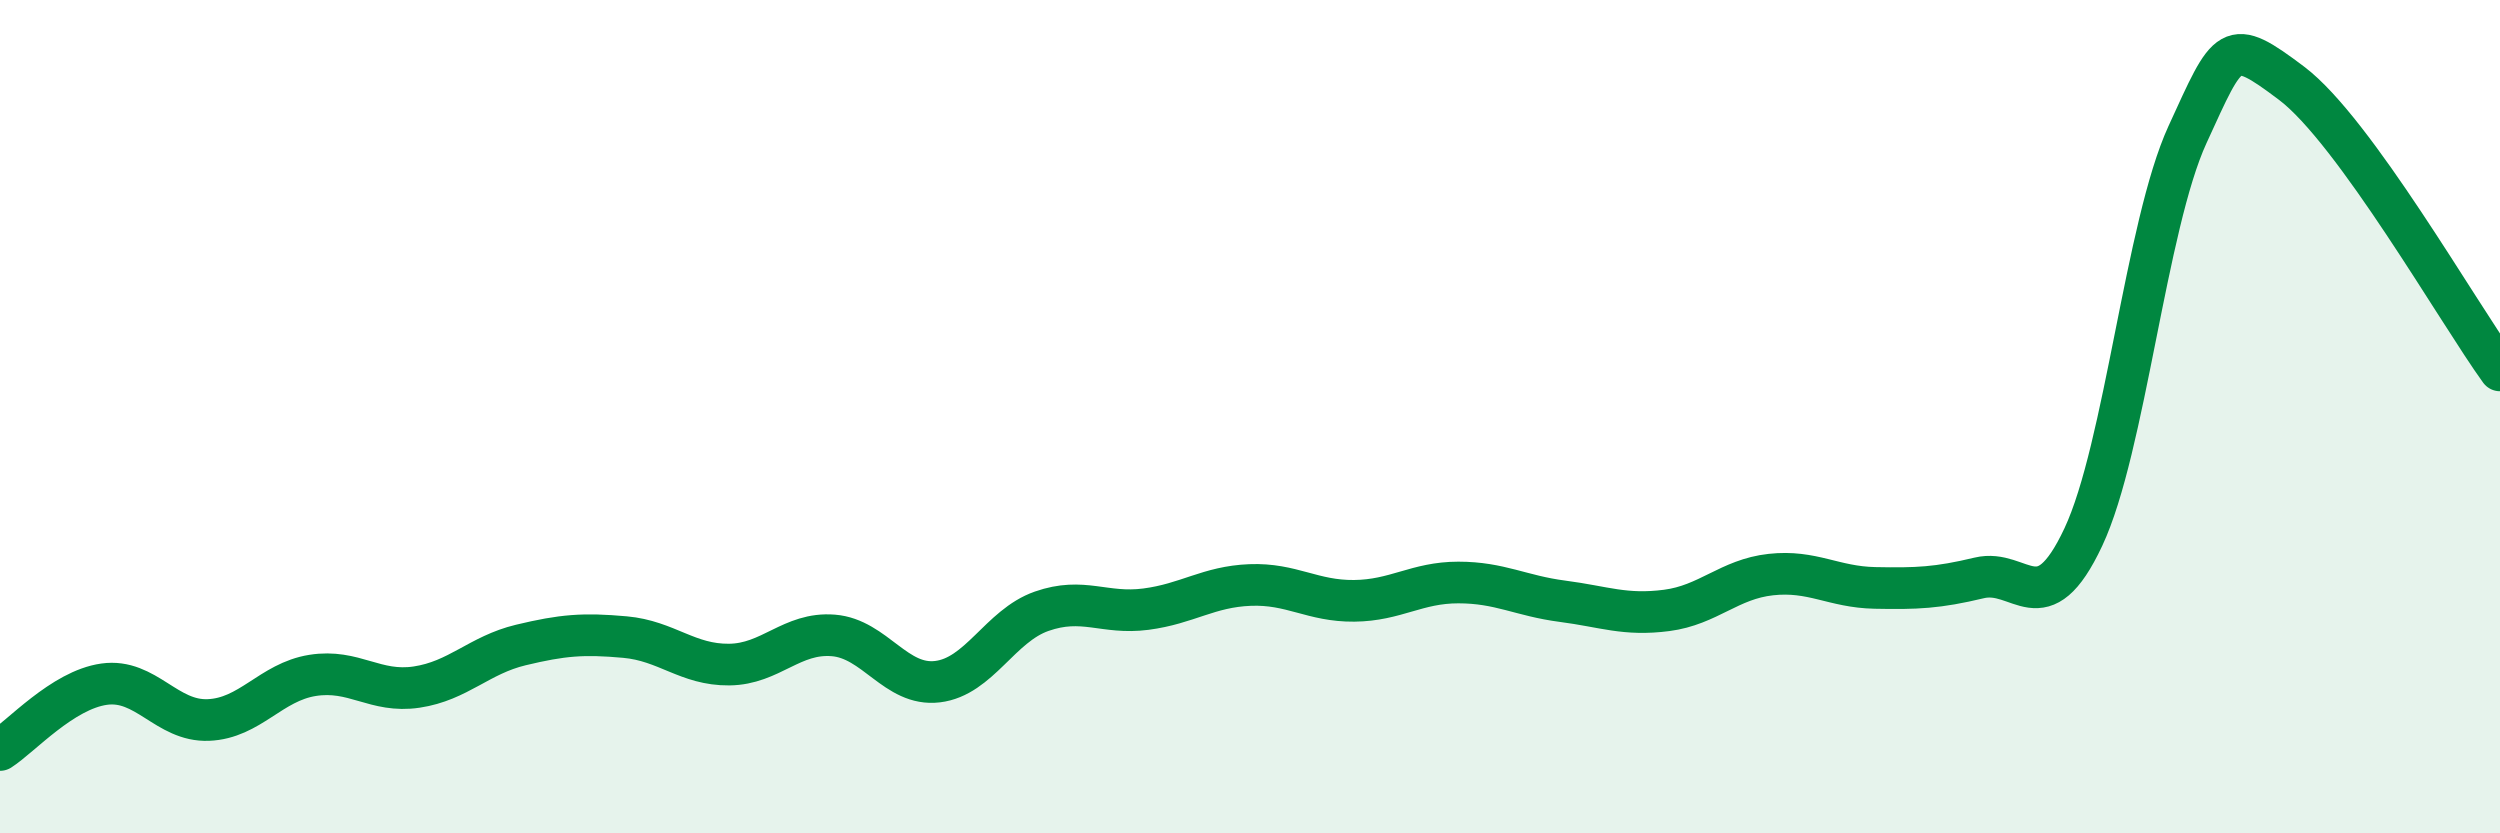
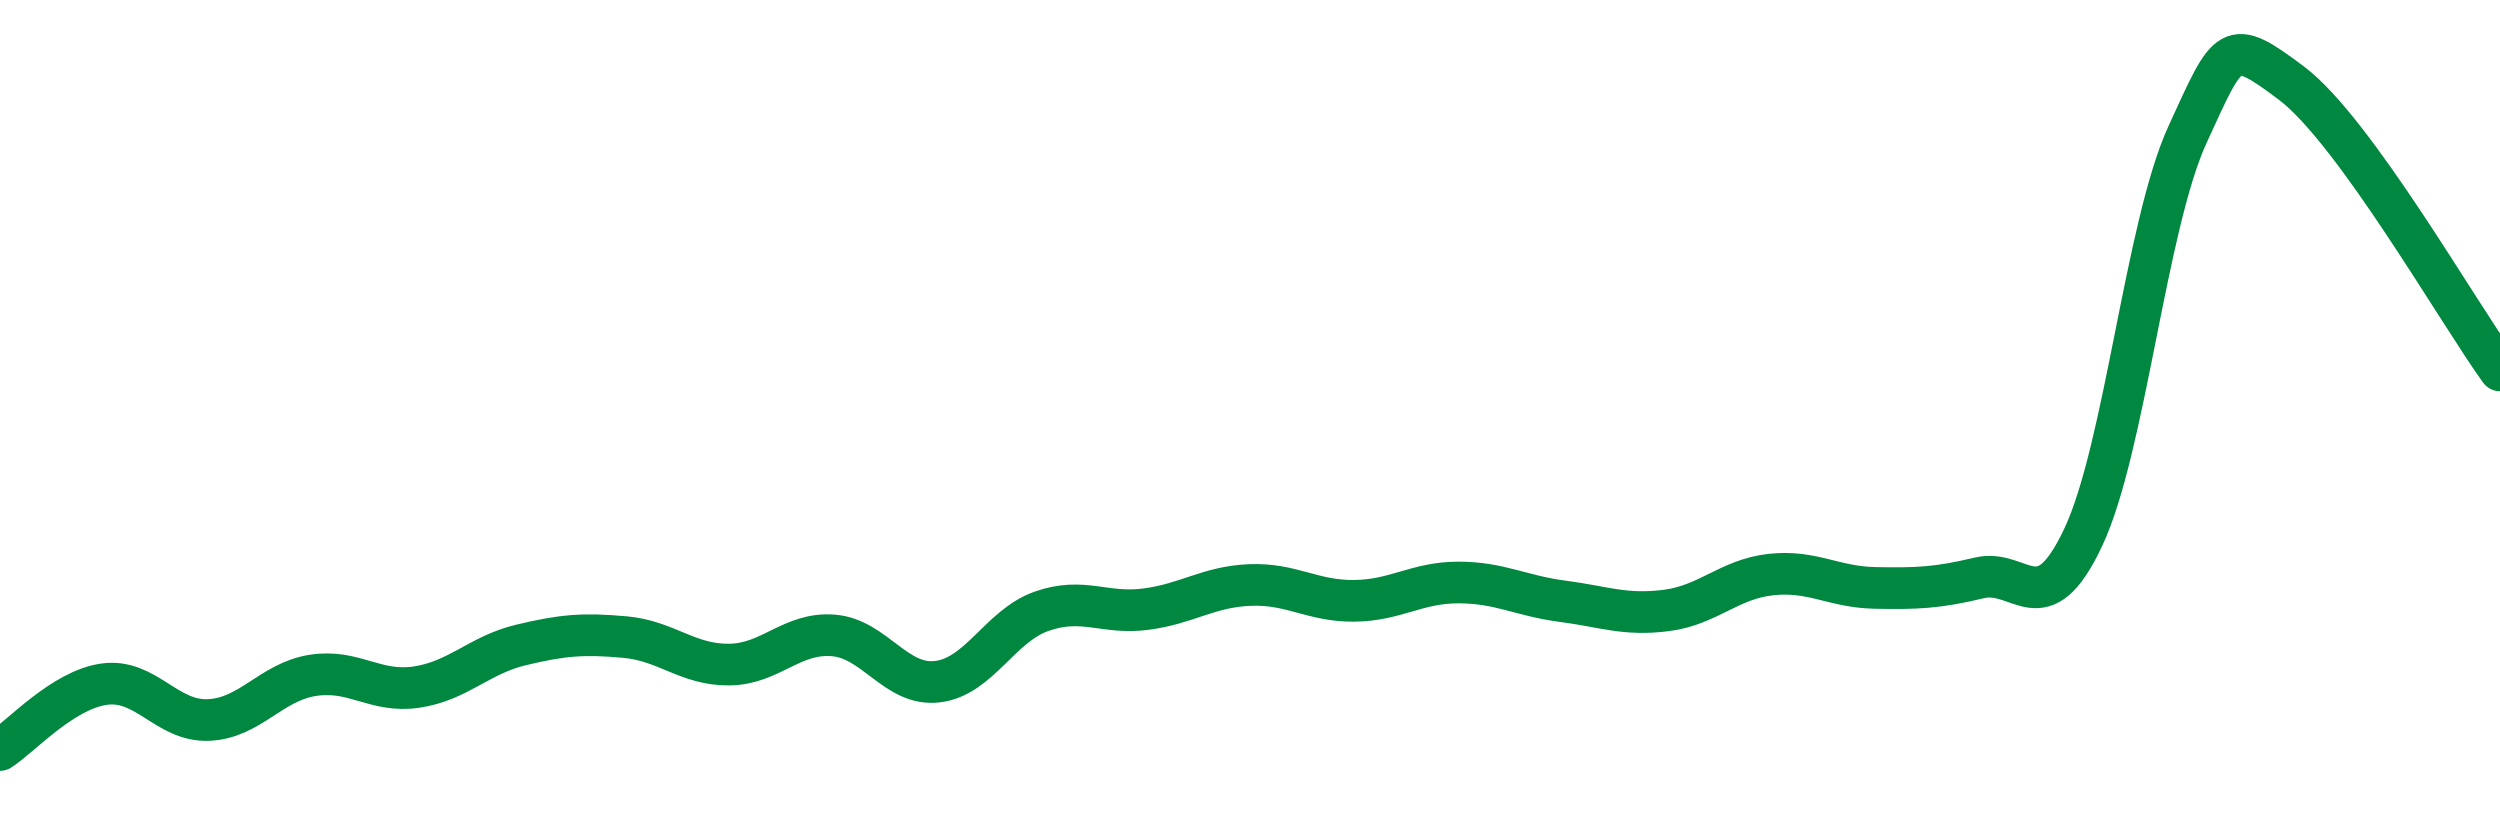
<svg xmlns="http://www.w3.org/2000/svg" width="60" height="20" viewBox="0 0 60 20">
-   <path d="M 0,18 C 0.5,17.68 1.5,16.56 2.5,16.42 C 3.5,16.28 4,17.32 5,17.28 C 6,17.24 6.5,16.37 7.5,16.21 C 8.5,16.05 9,16.64 10,16.49 C 11,16.34 11.5,15.72 12.5,15.48 C 13.5,15.24 14,15.2 15,15.29 C 16,15.38 16.5,15.96 17.5,15.95 C 18.5,15.94 19,15.17 20,15.25 C 21,15.33 21.5,16.48 22.5,16.36 C 23.5,16.24 24,15.02 25,14.67 C 26,14.32 26.5,14.75 27.5,14.62 C 28.5,14.49 29,14.08 30,14.04 C 31,14 31.5,14.43 32.5,14.42 C 33.5,14.41 34,13.98 35,13.98 C 36,13.98 36.5,14.3 37.5,14.43 C 38.5,14.56 39,14.78 40,14.65 C 41,14.52 41.5,13.9 42.5,13.79 C 43.5,13.68 44,14.09 45,14.11 C 46,14.13 46.5,14.11 47.5,13.87 C 48.5,13.63 49,15.02 50,12.89 C 51,10.76 51.5,5.41 52.5,3.23 C 53.5,1.05 53.5,0.87 55,2 C 56.5,3.13 59,7.51 60,8.89L60 20L0 20Z" fill="#008740" opacity="0.1" stroke-linecap="round" stroke-linejoin="round" />
  <path d="M 0,18 C 0.5,17.68 1.5,16.56 2.5,16.42 C 3.5,16.28 4,17.32 5,17.28 C 6,17.24 6.5,16.37 7.5,16.21 C 8.5,16.05 9,16.64 10,16.49 C 11,16.34 11.5,15.72 12.5,15.48 C 13.5,15.24 14,15.2 15,15.29 C 16,15.38 16.5,15.96 17.5,15.95 C 18.5,15.94 19,15.17 20,15.25 C 21,15.33 21.5,16.48 22.5,16.36 C 23.5,16.24 24,15.02 25,14.67 C 26,14.32 26.5,14.75 27.5,14.62 C 28.5,14.49 29,14.08 30,14.04 C 31,14 31.5,14.43 32.5,14.42 C 33.5,14.41 34,13.98 35,13.98 C 36,13.98 36.5,14.3 37.5,14.43 C 38.5,14.56 39,14.78 40,14.65 C 41,14.52 41.5,13.9 42.5,13.79 C 43.5,13.68 44,14.09 45,14.11 C 46,14.13 46.5,14.11 47.5,13.87 C 48.5,13.63 49,15.02 50,12.89 C 51,10.76 51.5,5.41 52.5,3.23 C 53.5,1.05 53.5,0.87 55,2 C 56.5,3.13 59,7.51 60,8.89" stroke="#008740" stroke-width="1" fill="none" stroke-linecap="round" stroke-linejoin="round" />
</svg>